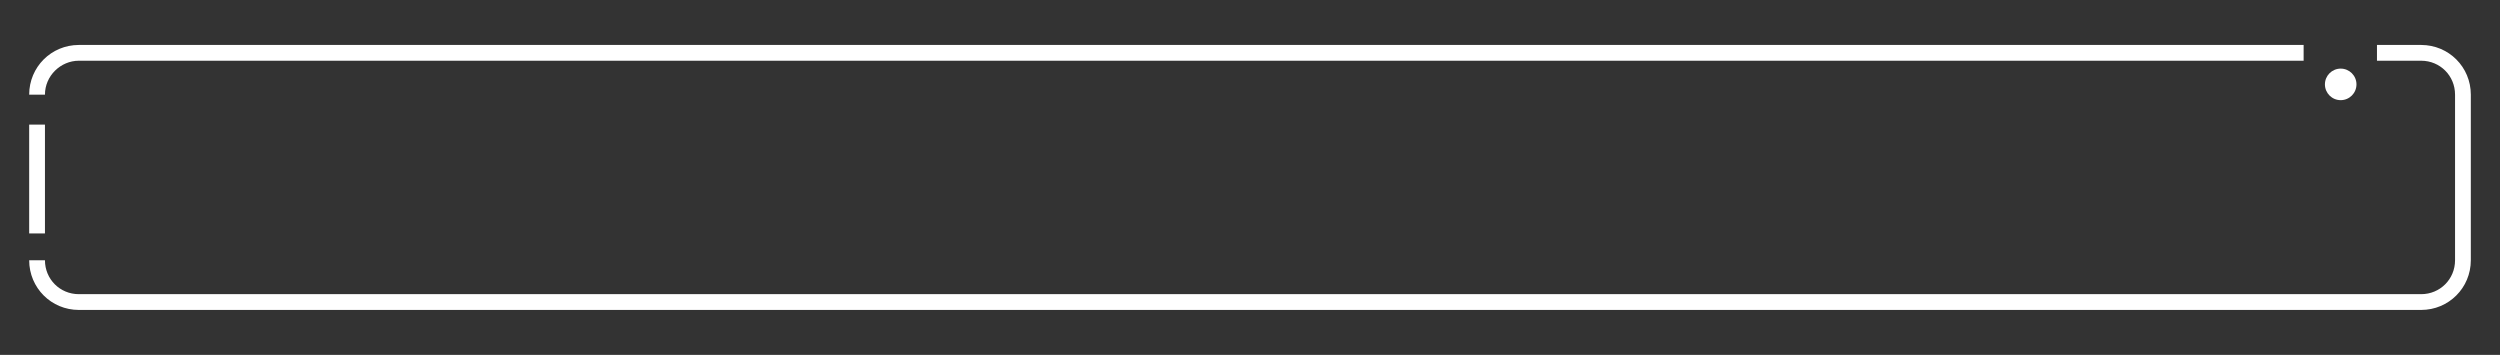
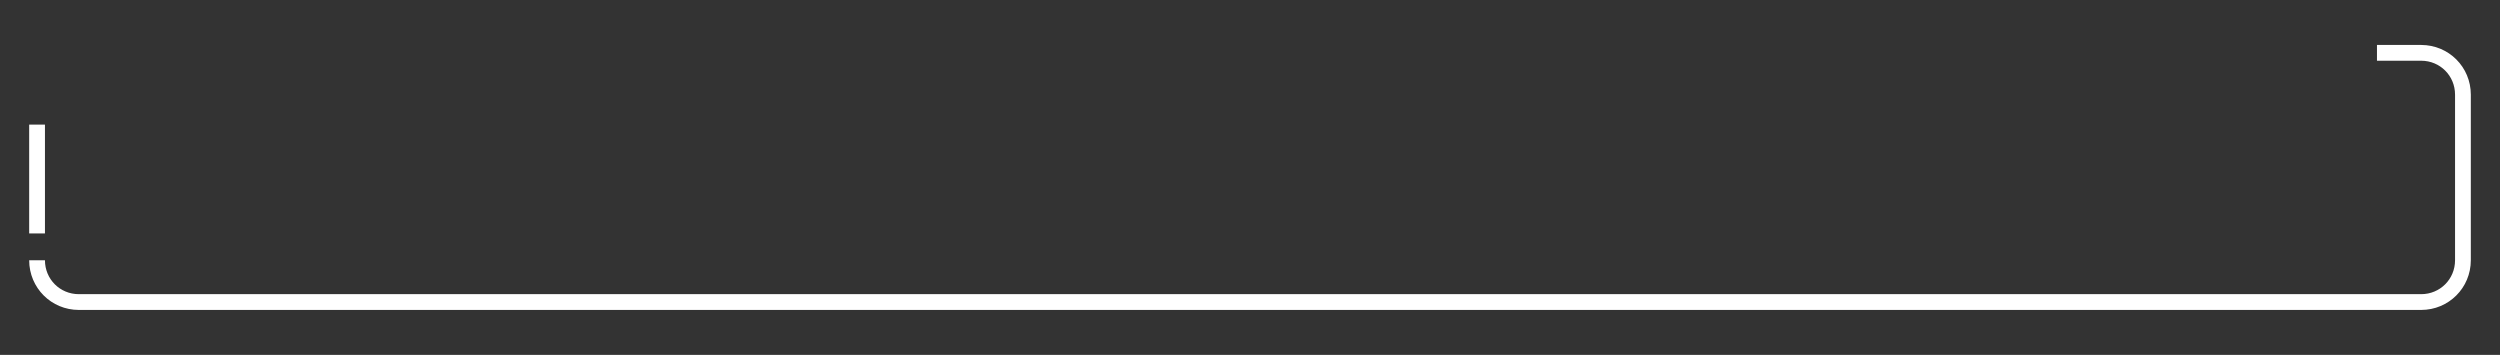
<svg xmlns="http://www.w3.org/2000/svg" version="1.1" baseProfile="tiny" id="Layer_1" x="0px" y="0px" viewBox="0 0 317 45" overflow="visible" xml:space="preserve">
  <rect x="0" y="0" width="317" height="45" fill="#333333" stroke="none" />
  <g>
    <g>
      <g>
-         <path fill="#FFFFFF" d="M5.7,12h-2c0-3.5,2.8-6.3,6.3-6.3h282.1v2H10C7.7,7.7,5.7,9.6,5.7,12z" />
-       </g>
+         </g>
      <g>
        <path fill="#FFFFFF" d="M307,39.3H10c-3.5,0-6.3-2.8-6.3-6.3h2c0,2.4,1.9,4.3,4.3,4.3H307c2.4,0,4.3-1.9,4.3-4.3V12     c0-2.4-1.9-4.3-4.3-4.3h-5.6v-2h5.6c3.5,0,6.3,2.8,6.3,6.3v21C313.3,36.5,310.5,39.3,307,39.3z" />
      </g>
-       <circle fill="#FFFFFF" cx="296.8" cy="10.7" r="2" />
    </g>
    <g>
      <rect x="3.7" y="15.8" fill="#FFFFFF" width="2" height="13.8" />
    </g>
  </g>
</svg>